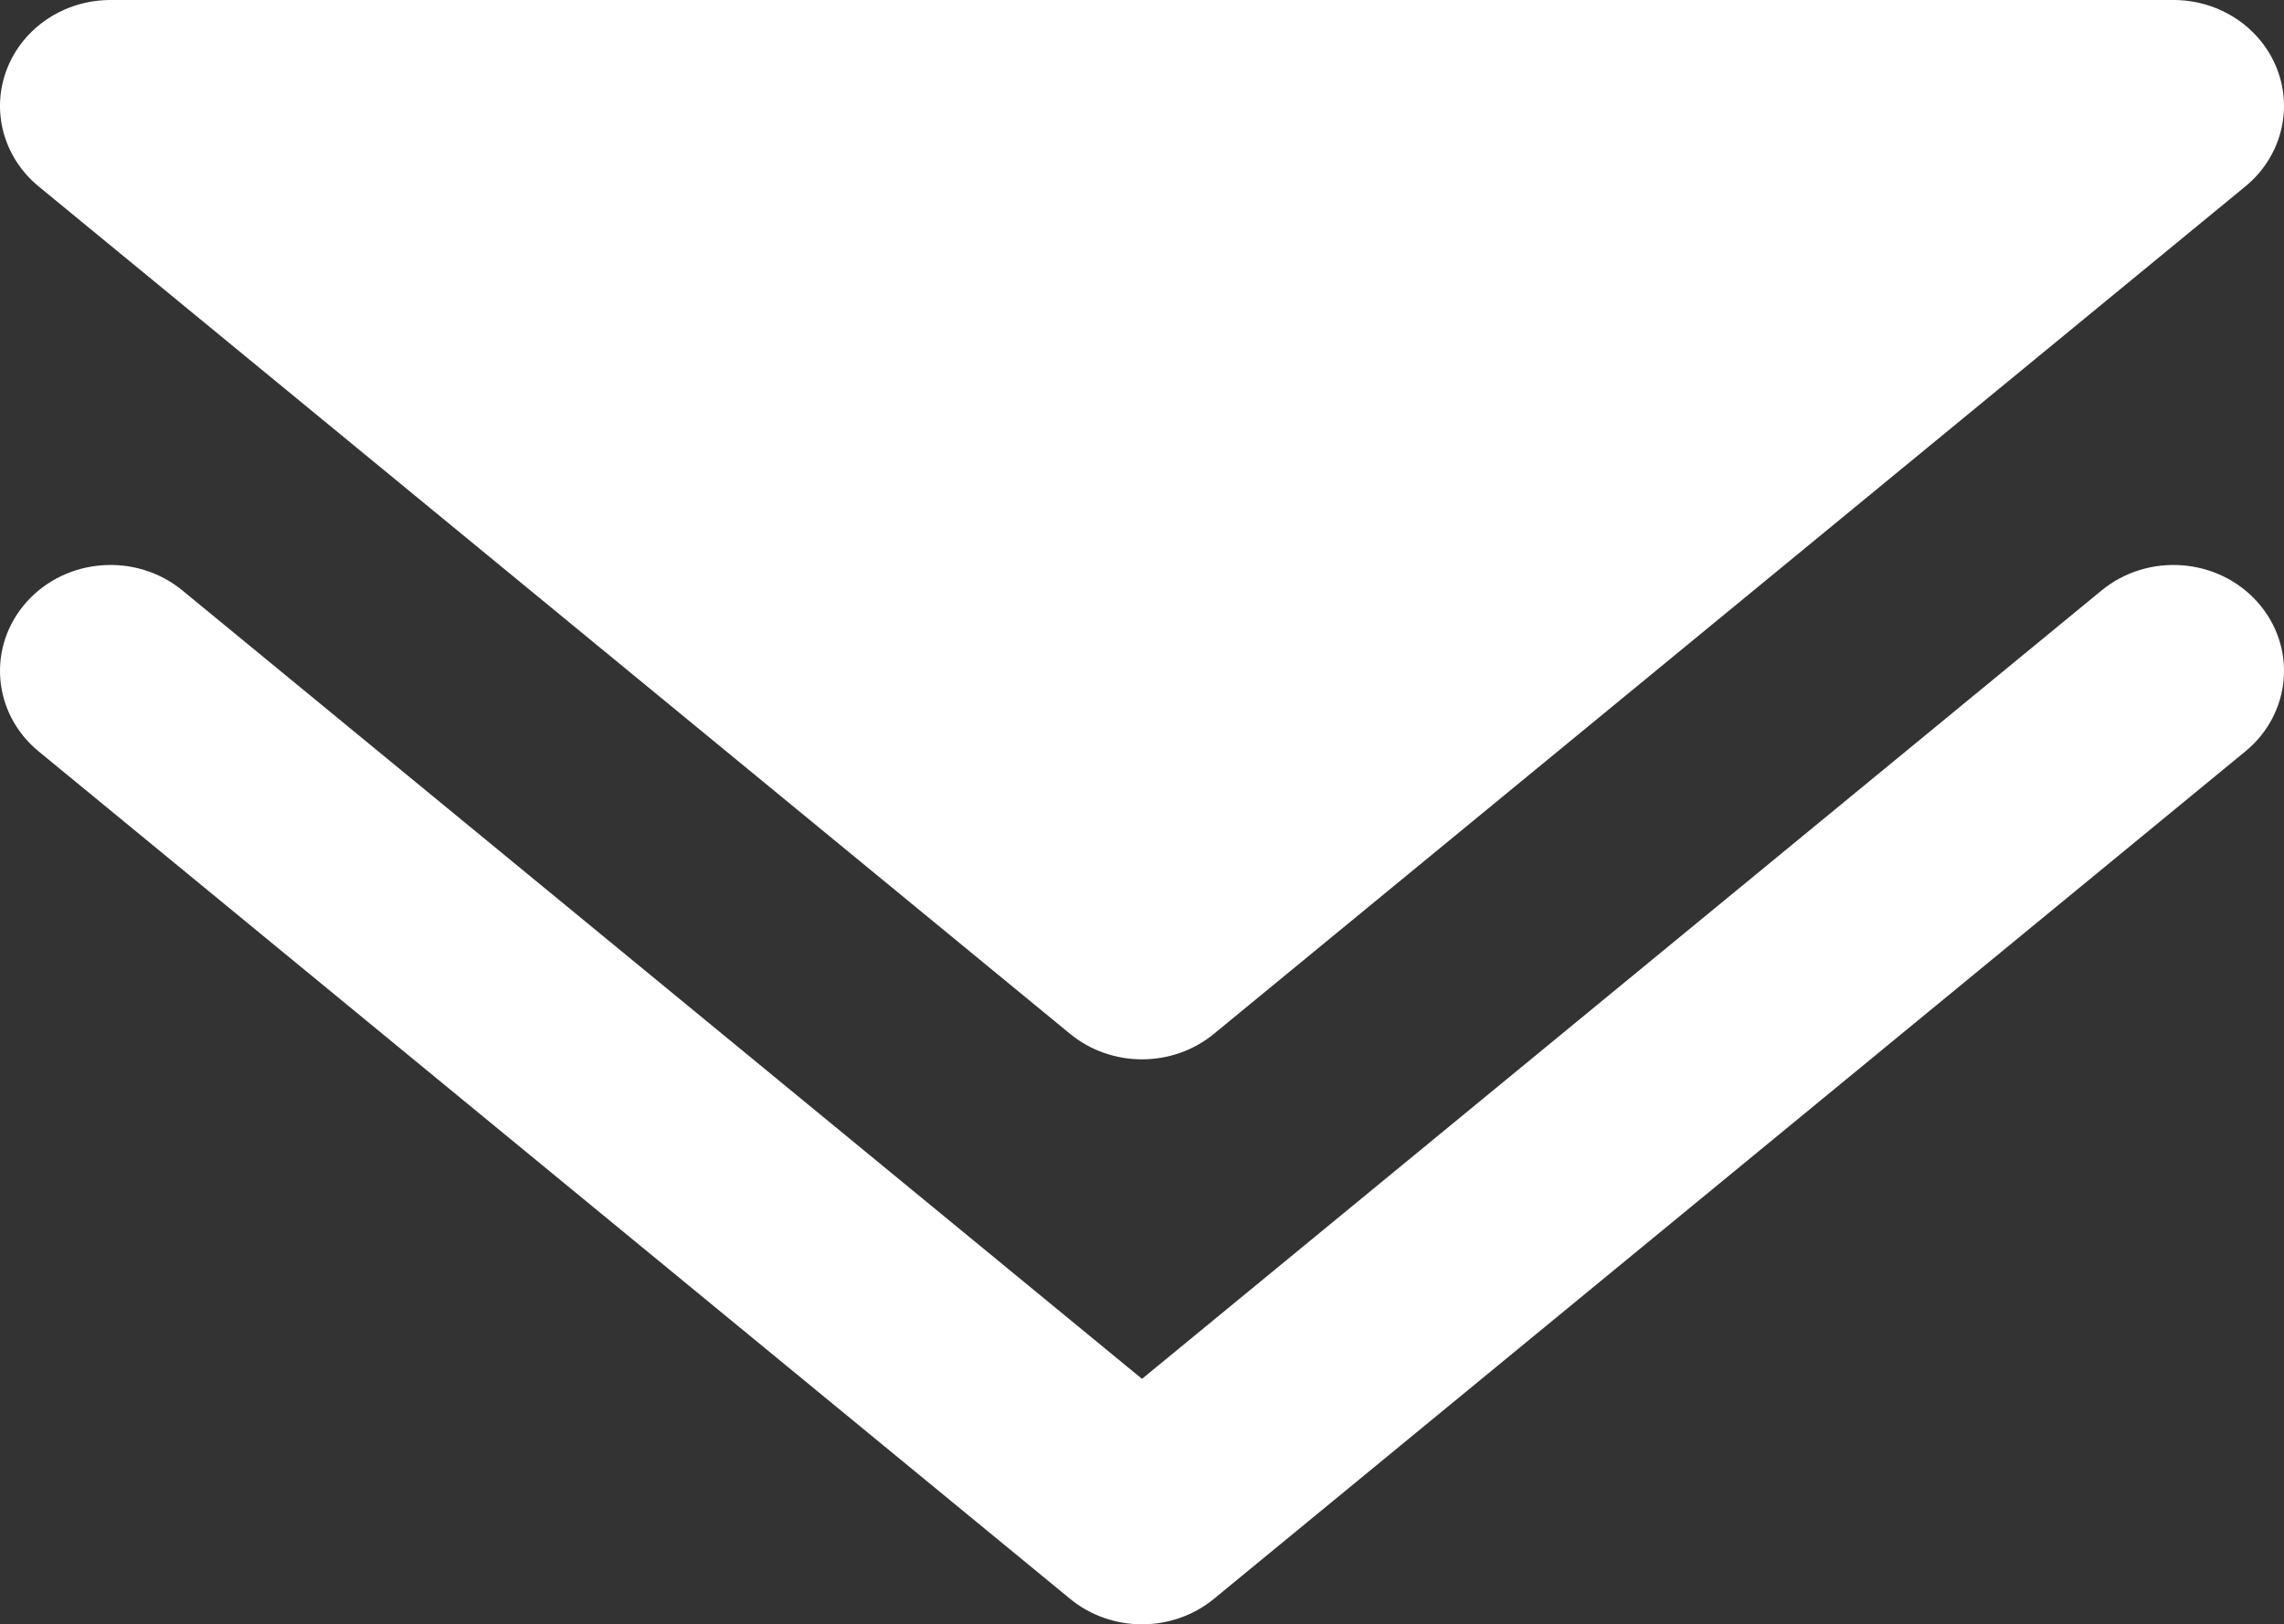
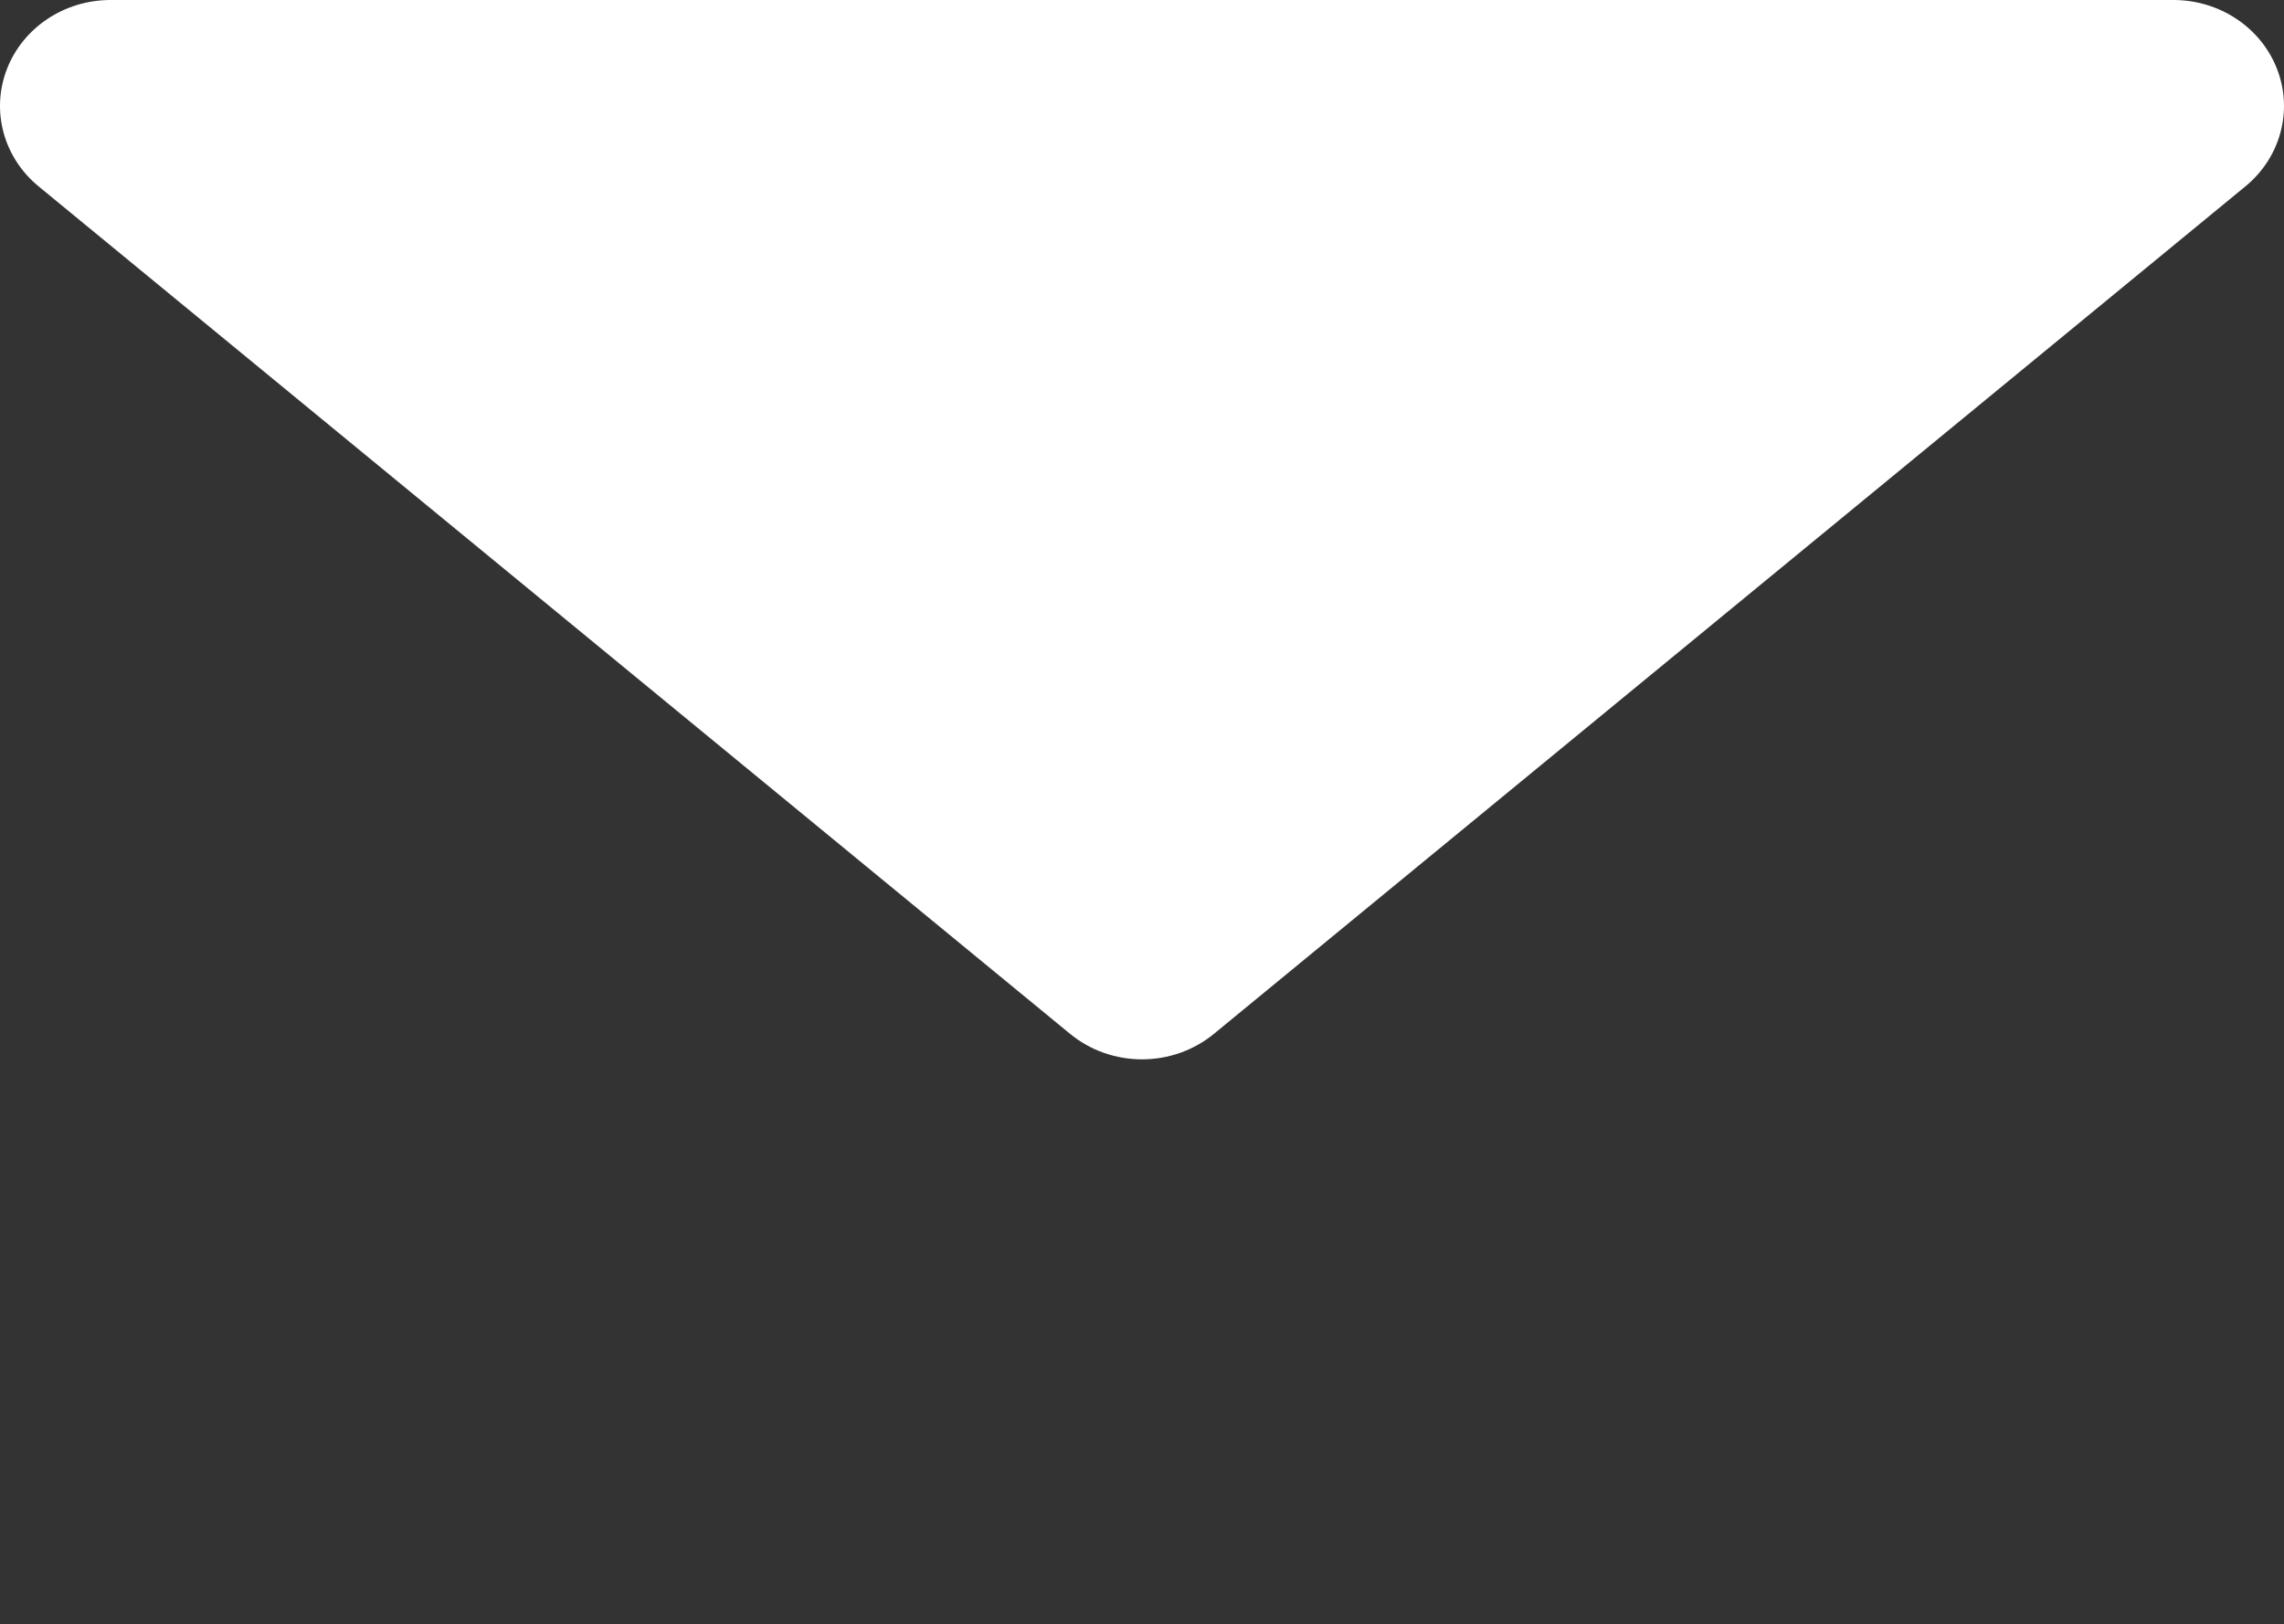
<svg xmlns="http://www.w3.org/2000/svg" width="97" height="69" viewBox="0 0 97 69" fill="none">
  <rect x="0" y="0" width="97" height="69" fill="#333333" stroke="none" />
-   <path fill-rule="evenodd" clip-rule="evenodd" d="M95.87 25.571C94.183 23.684 91.22 23.466 89.252 25.083L48.5 58.573L7.748 25.083C5.78 23.466 2.817 23.684 1.13 25.571C-0.557 27.458 -0.329 30.299 1.639 31.917L45.446 67.917C47.203 69.361 49.797 69.361 51.555 67.917L95.361 31.917C97.329 30.299 97.557 27.458 95.87 25.571Z" fill="white" />
  <path d="M92.306 -2.05174e-07C94.27 -2.01634e-07 96.027 1.173 96.708 2.939C97.39 4.705 96.852 6.691 95.361 7.917L51.554 43.917C49.797 45.361 47.203 45.361 45.446 43.917L1.639 7.917C0.148 6.691 -0.39 4.705 0.292 2.939C0.973 1.173 2.73 1.68367e-06 4.694 1.68721e-06L92.306 -2.05174e-07Z" fill="white" />
</svg>